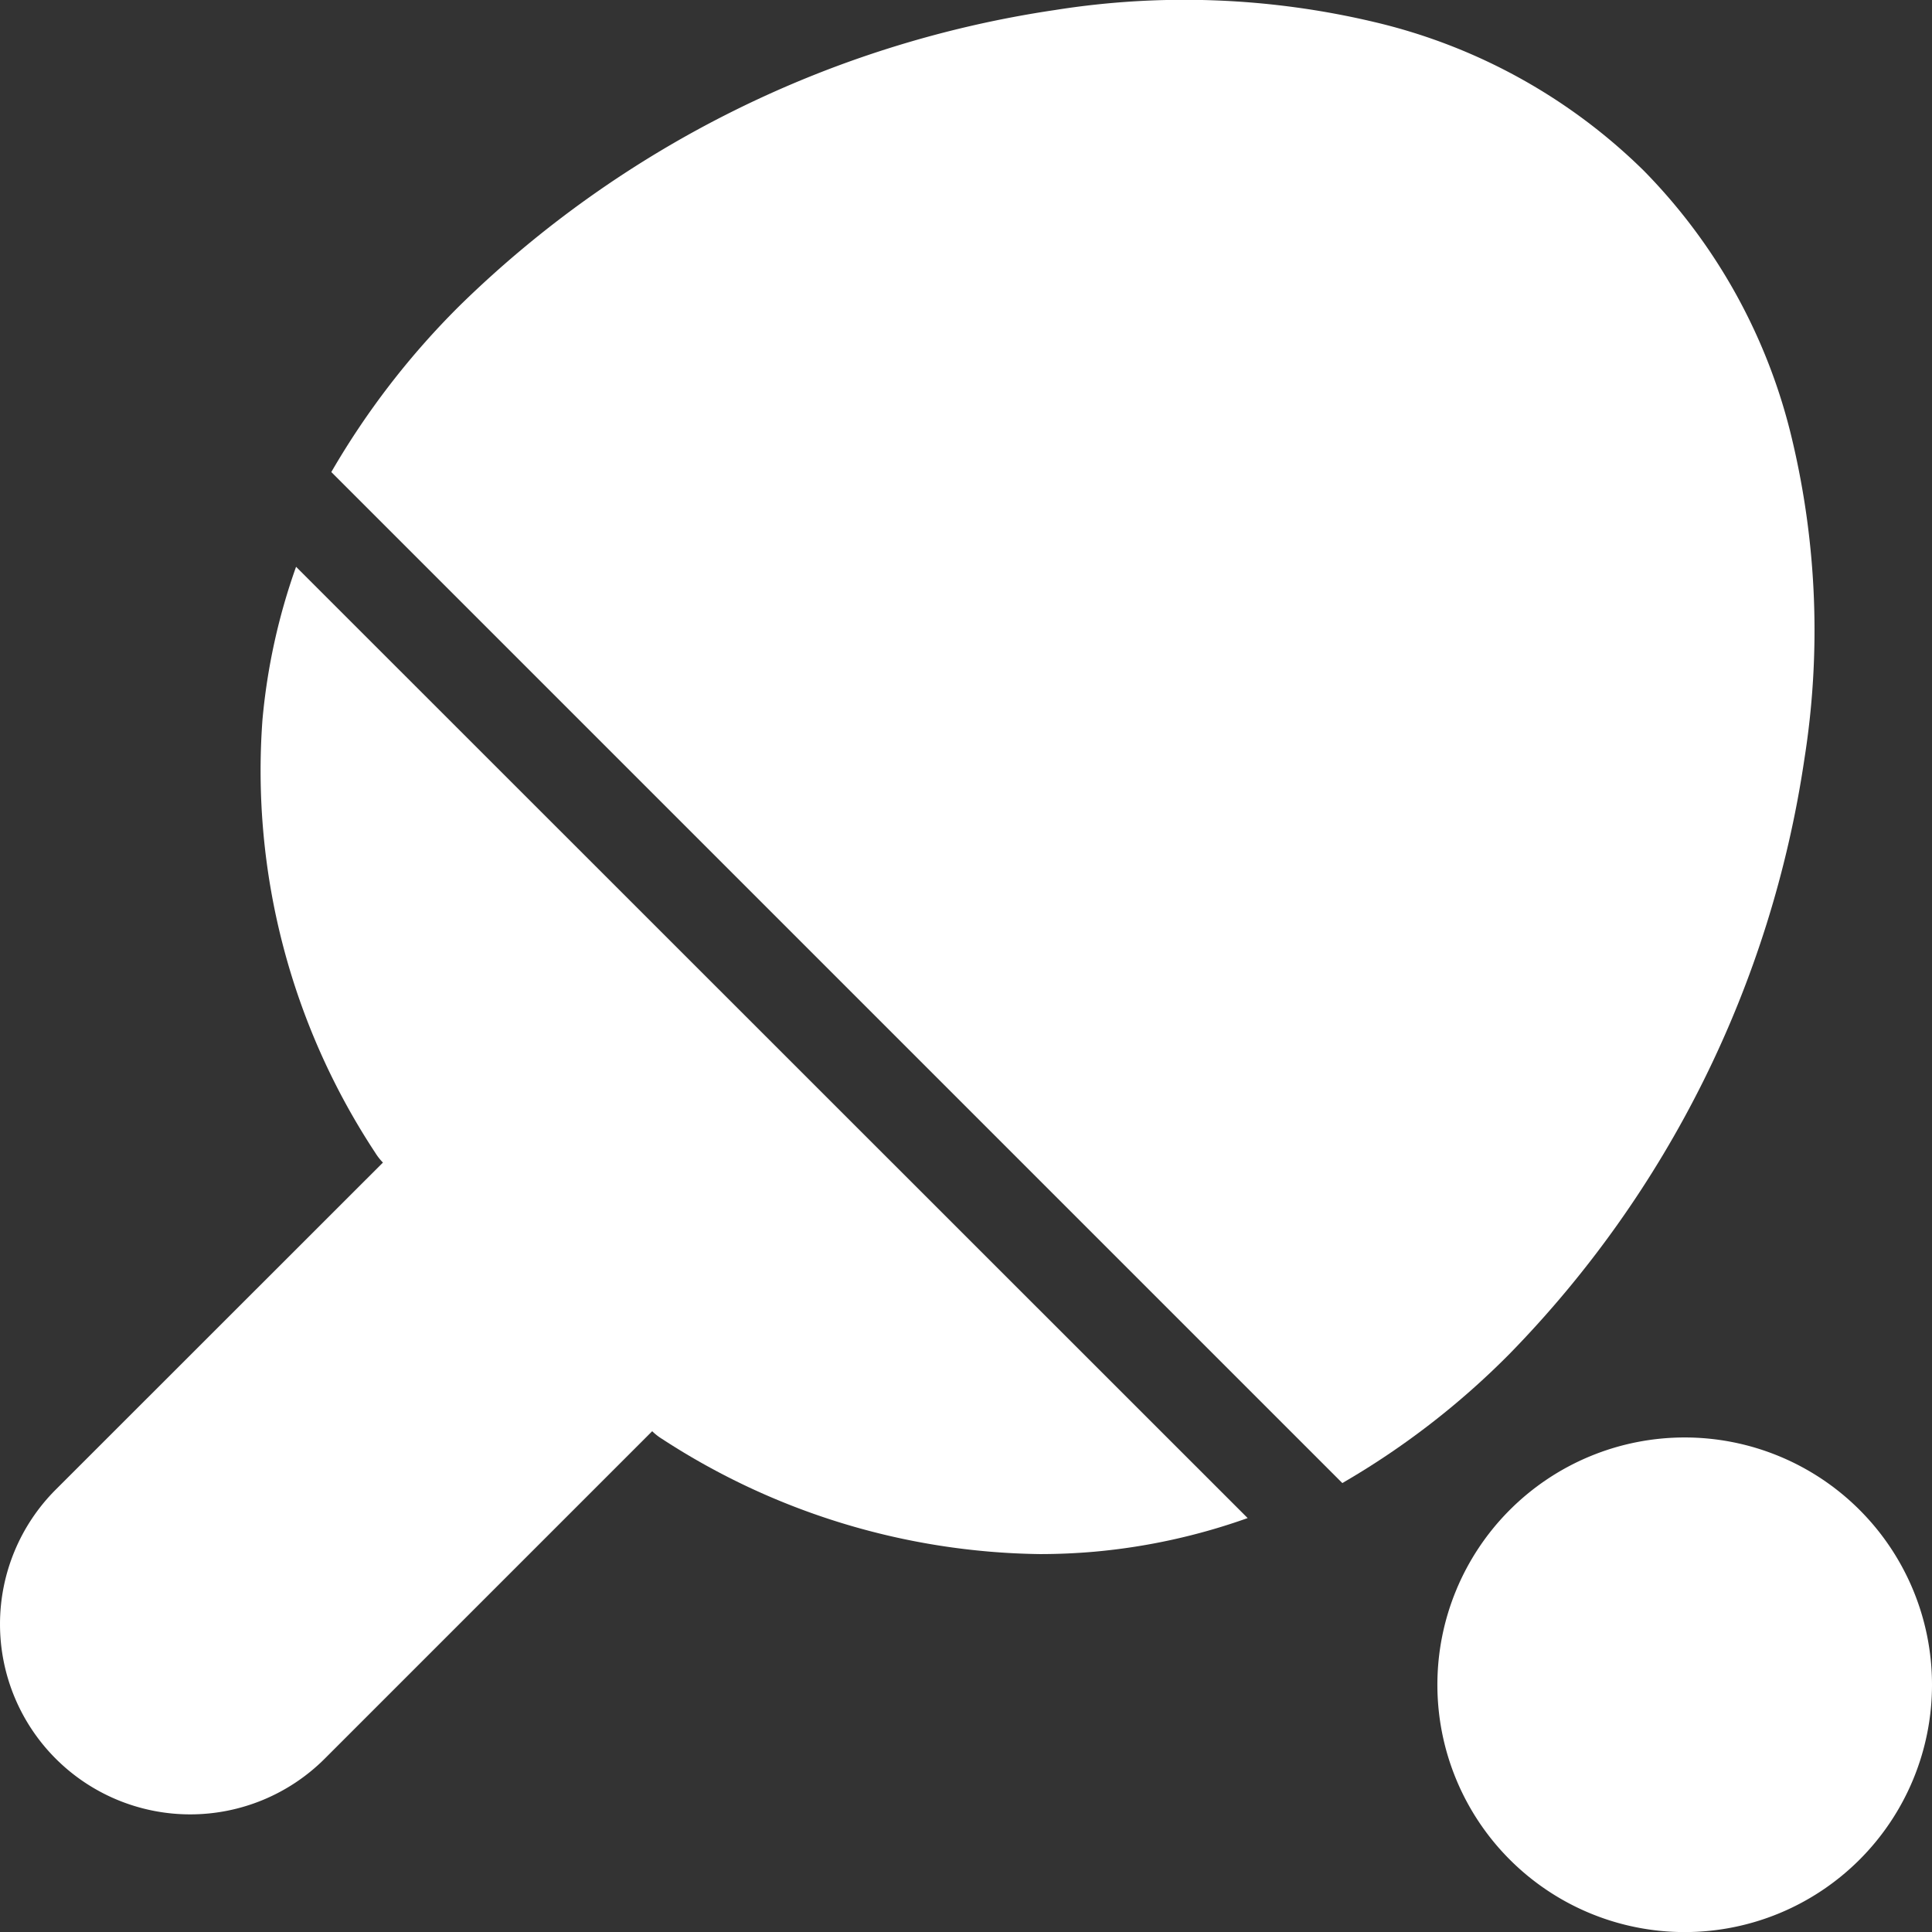
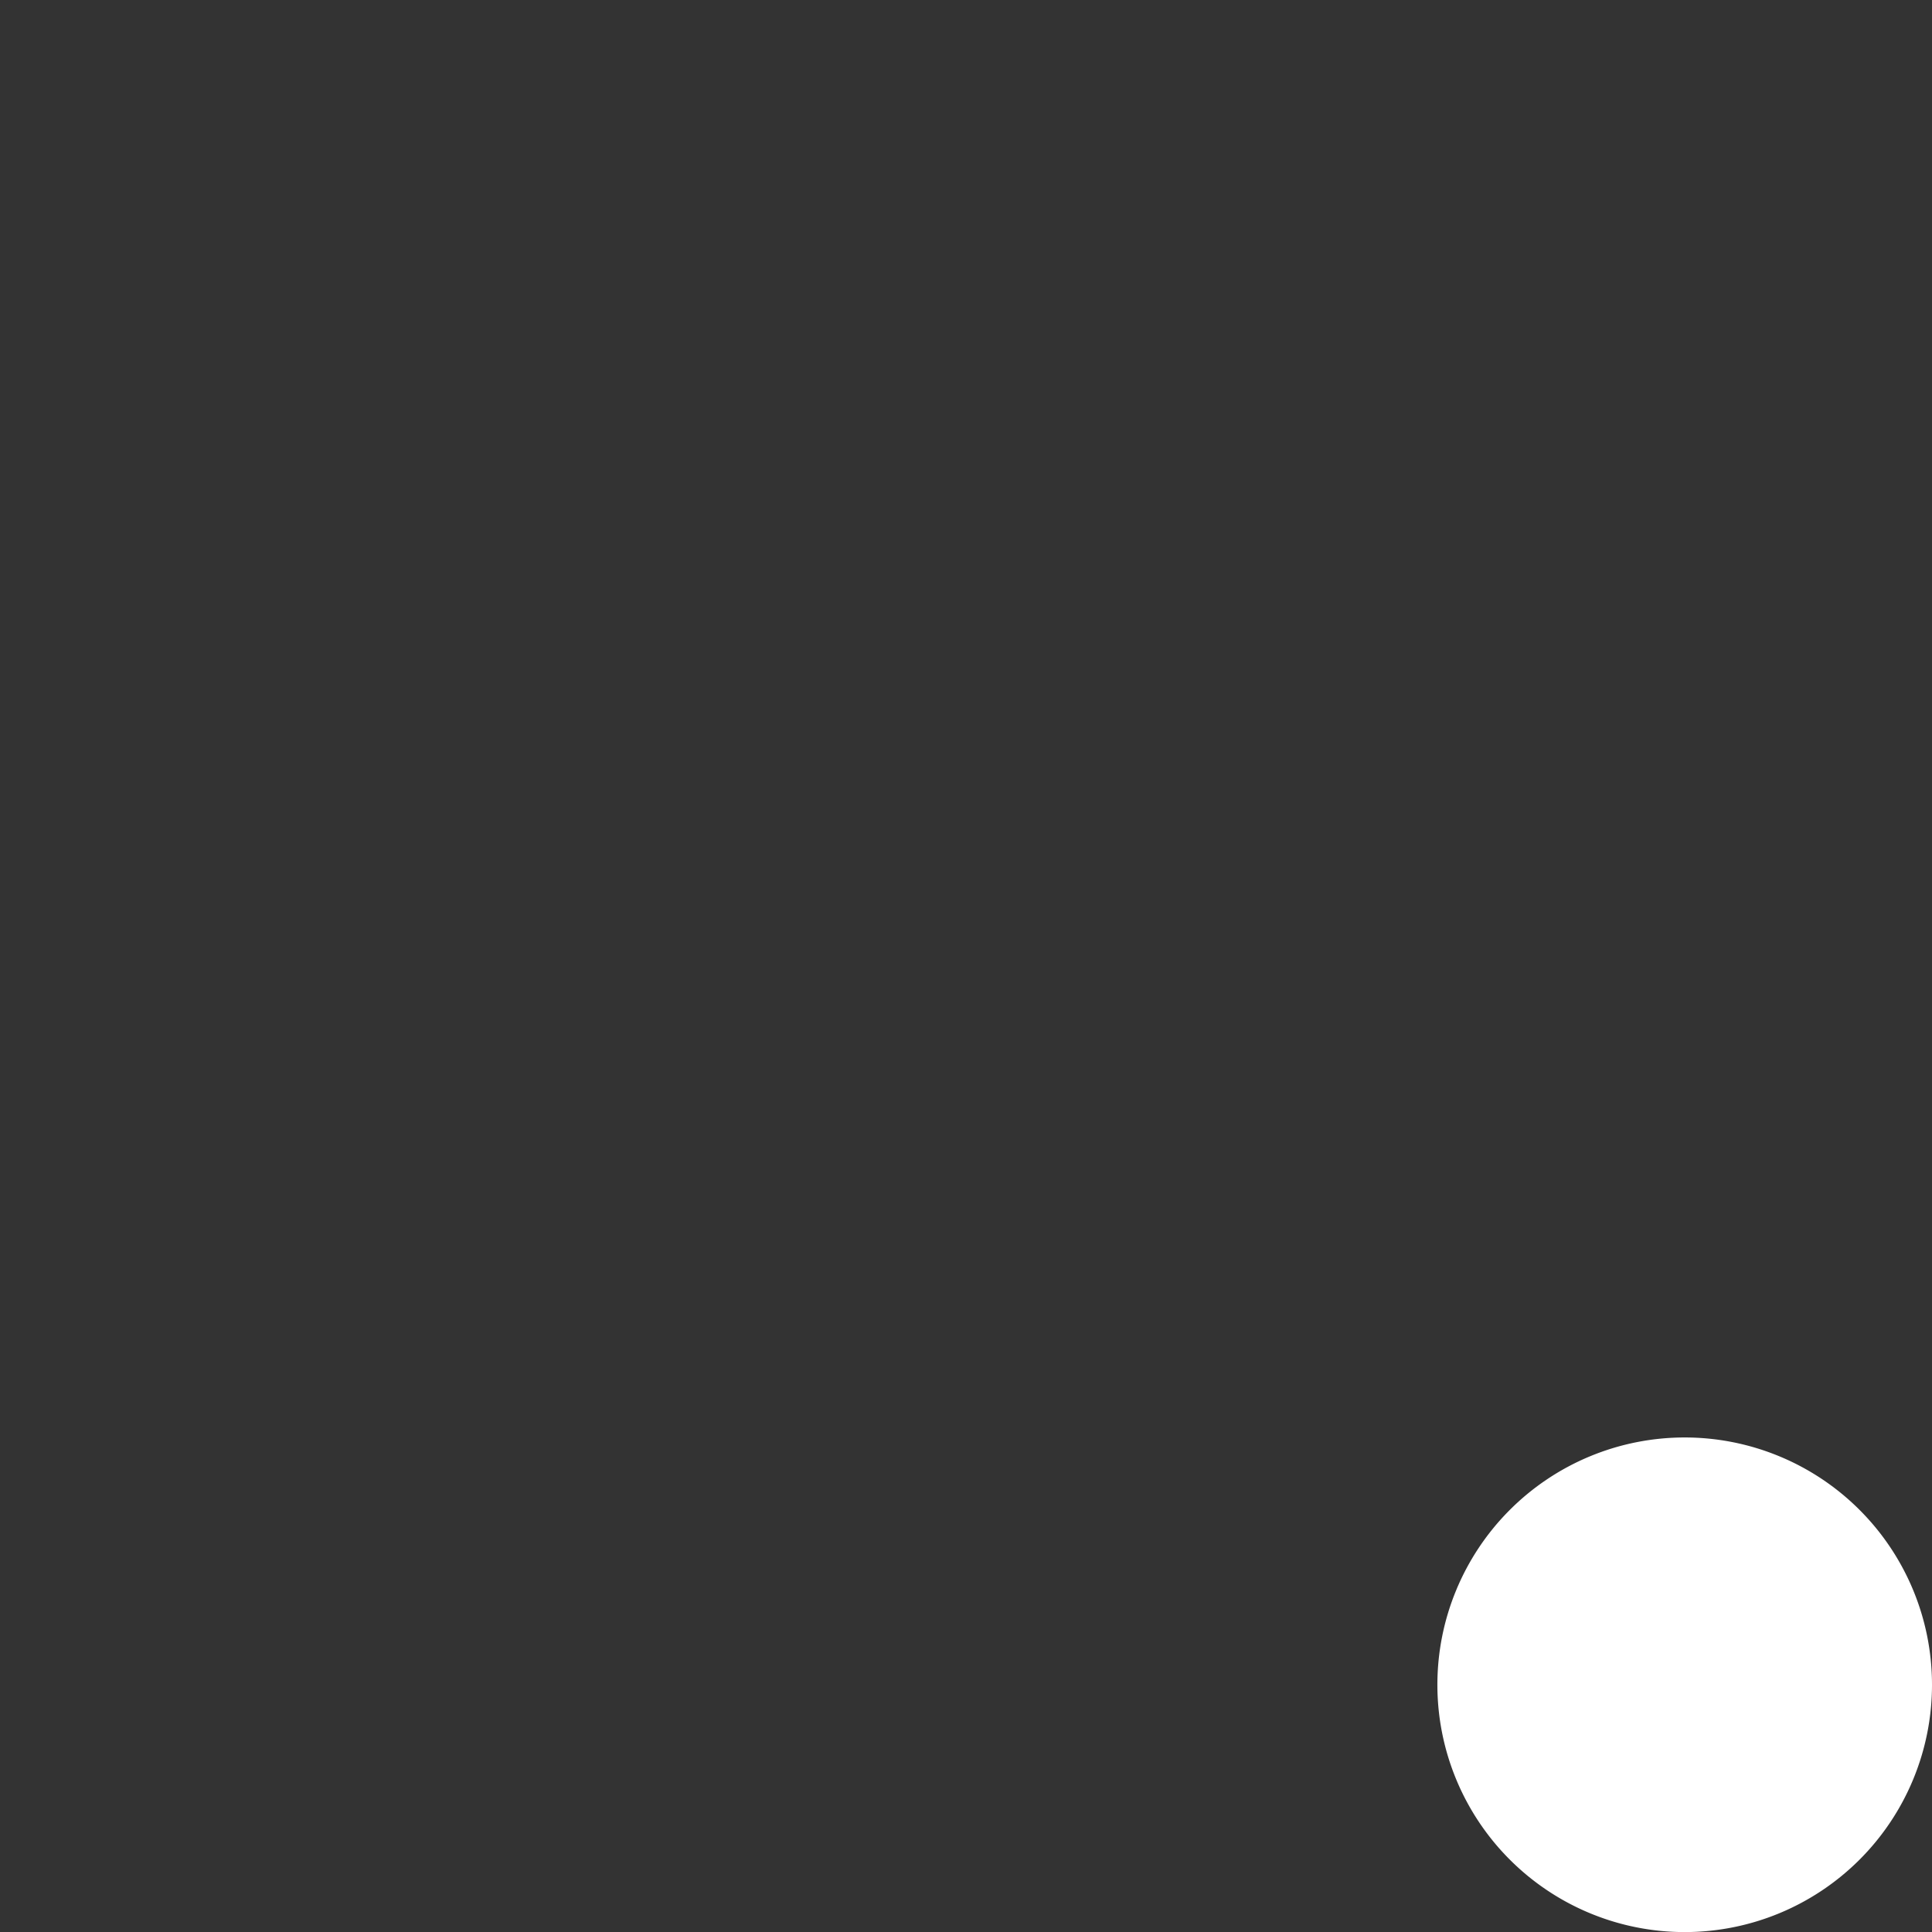
<svg xmlns="http://www.w3.org/2000/svg" width="24.999" height="25" viewBox="0 0 24.999 25">
  <rect x="0" y="0" width="24.999" height="25" fill="#333333" stroke="none" />
  <g id="ping-pong" transform="translate(-0.012 0)">
    <g id="Groupe_1154" data-name="Groupe 1154" transform="translate(0.012 0)">
-       <path id="Tracé_1147" data-name="Tracé 1147" d="M110.131,5.7a7.372,7.372,0,0,0-1.923-3.492A7.371,7.371,0,0,0,104.717.284,10.655,10.655,0,0,0,100.589.13a13.923,13.923,0,0,0-7.695,3.818,10.309,10.309,0,0,0-1.668,2.16L104.308,19.19a10.311,10.311,0,0,0,2.16-1.668,13.923,13.923,0,0,0,3.818-7.695,10.657,10.657,0,0,0-.155-4.127Z" transform="translate(-86.939 0)" fill="#fff" />
-       <path id="Tracé_1148" data-name="Tracé 1148" d="M3.843,153.126a8.038,8.038,0,0,0-.435,1.981,8.981,8.981,0,0,0,1.459,5.6.737.737,0,0,0,.1.128L.733,165.067a2.461,2.461,0,0,0,3.481,3.481l4.237-4.237a.736.736,0,0,0,.128.1,9.158,9.158,0,0,0,4.888,1.49q.355,0,.708-.031a8.04,8.04,0,0,0,1.981-.435Z" transform="translate(-0.012 -145.792)" fill="#fff" />
-     </g>
+       </g>
    <g id="Groupe_1155" data-name="Groupe 1155" transform="translate(18.612 18.601)">
      <path id="Tracé_1149" data-name="Tracé 1149" d="M385.211,388.423a3.2,3.2,0,1,1,3.2-3.2A3.2,3.2,0,0,1,385.211,388.423Z" transform="translate(-382.012 -382.024)" fill="#fff" />
    </g>
  </g>
</svg>